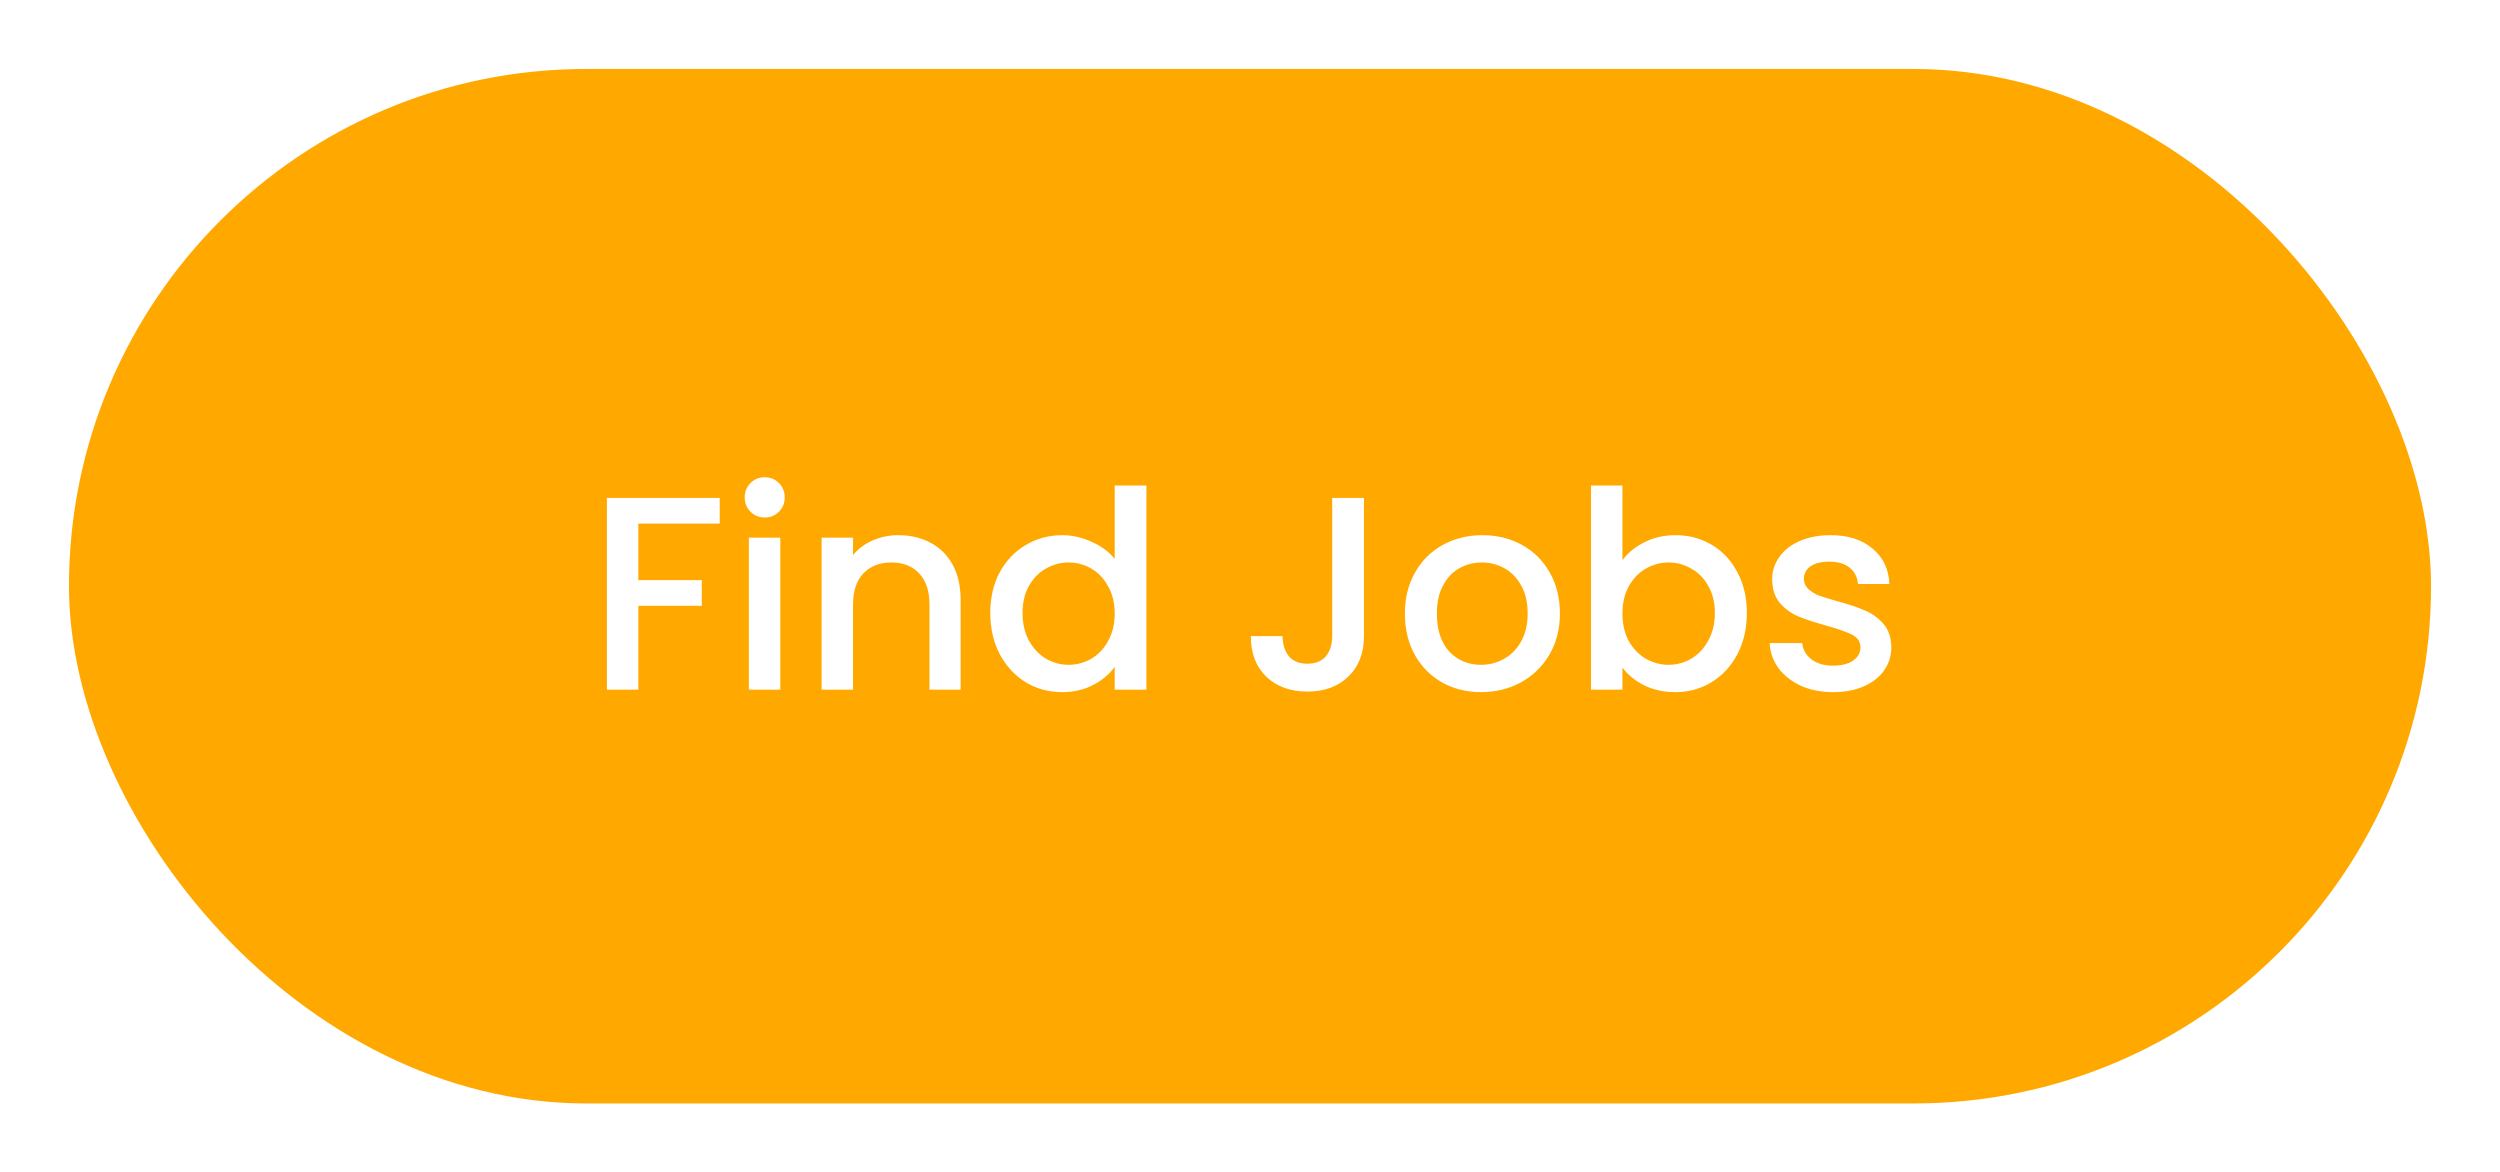
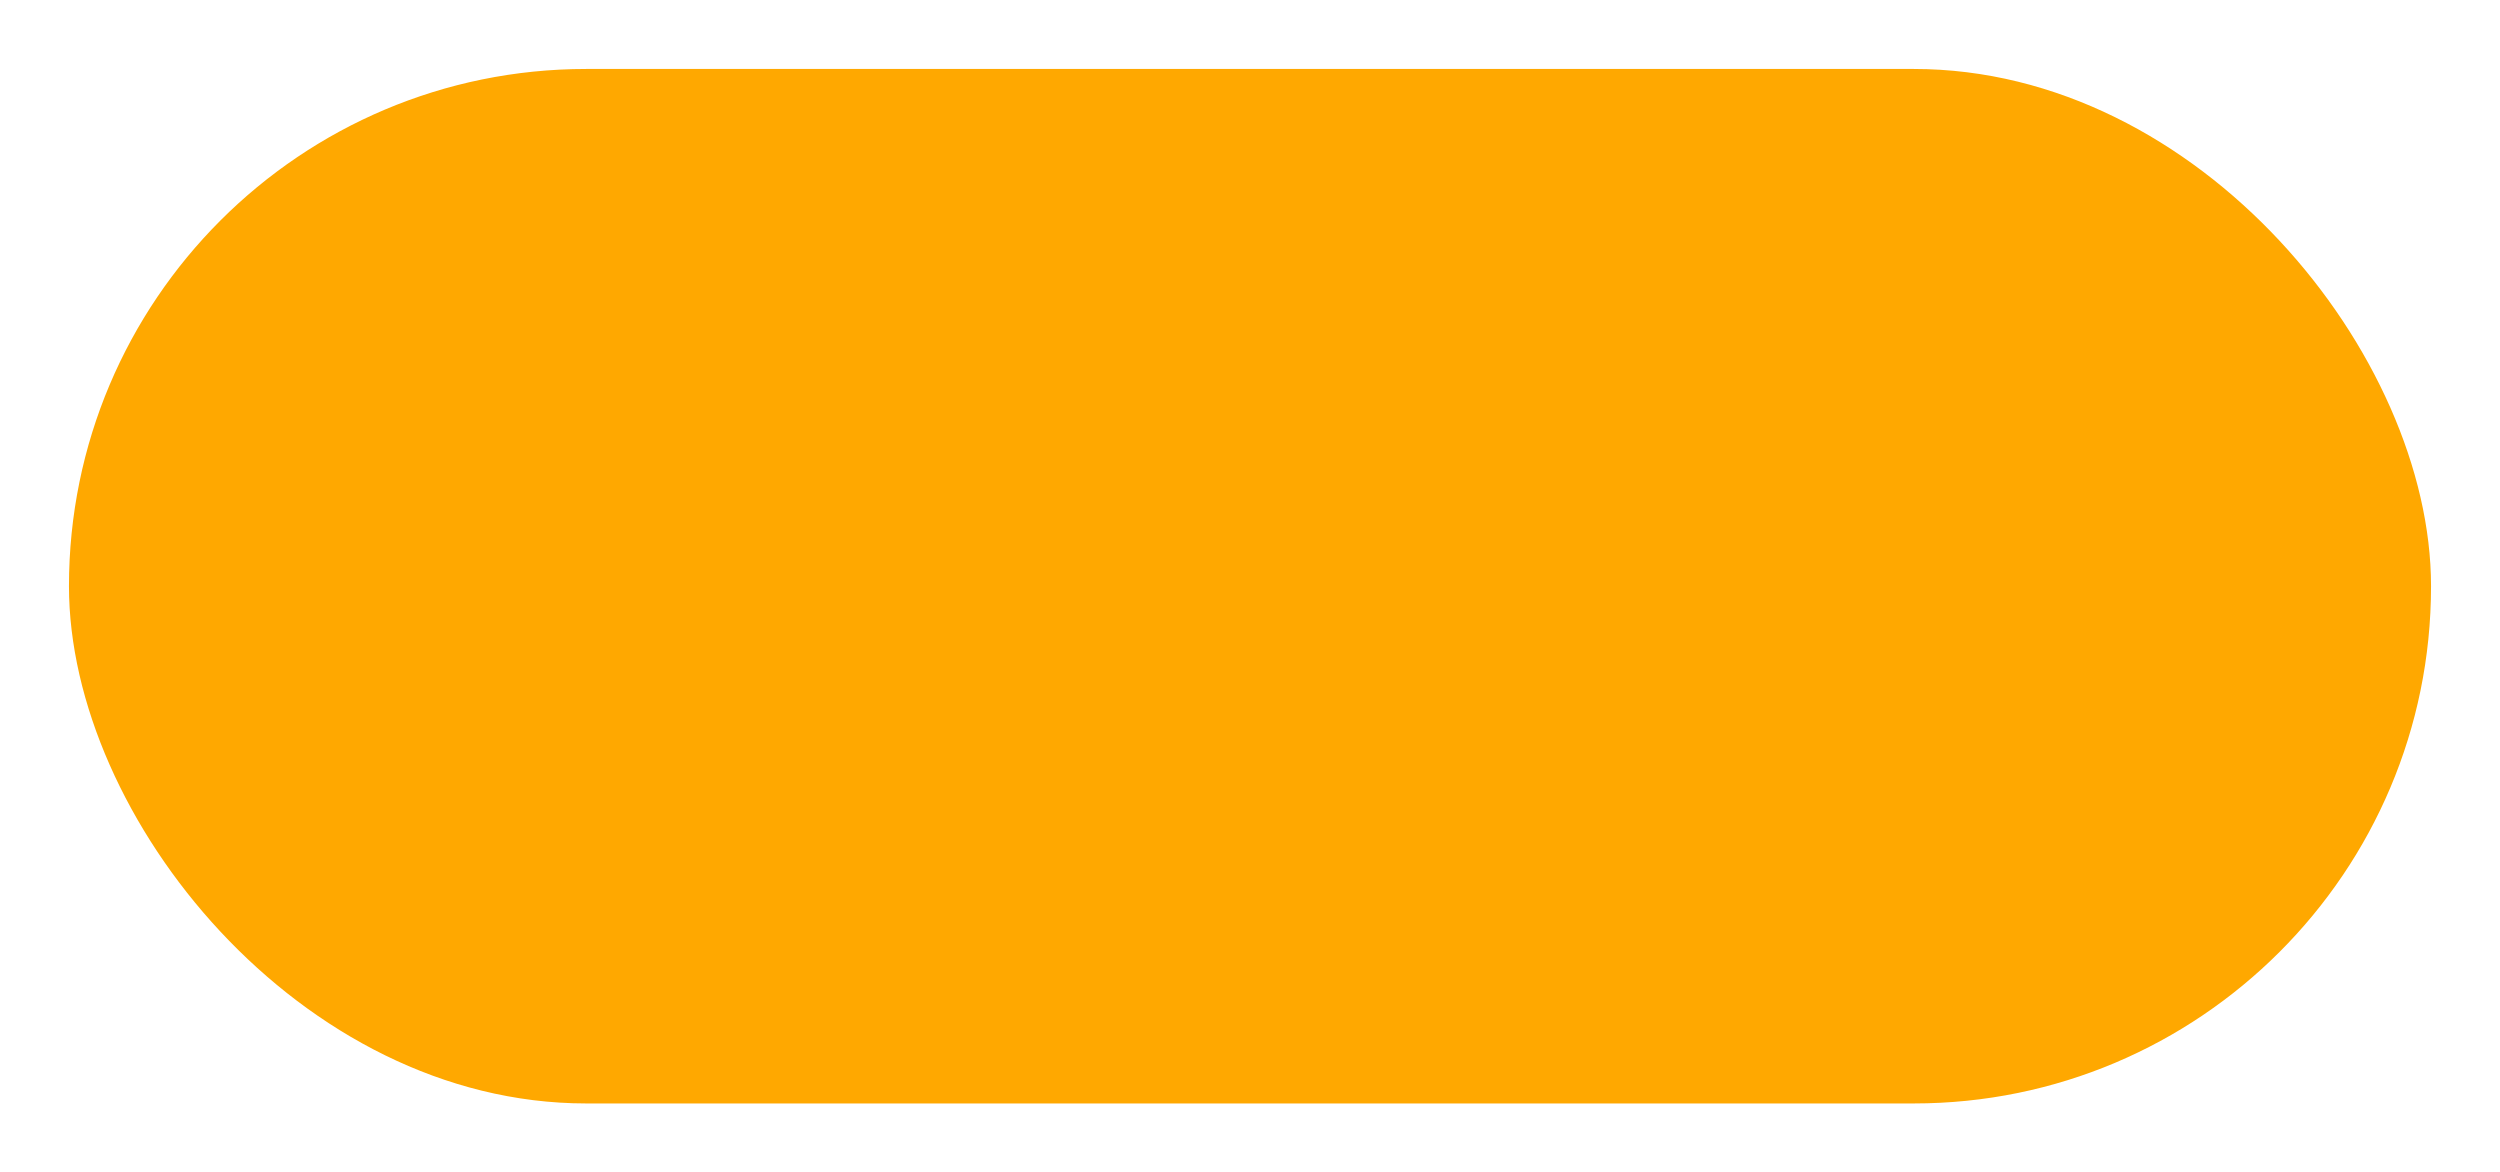
<svg xmlns="http://www.w3.org/2000/svg" width="145" height="68" viewBox="0 0 145 68" fill="none">
  <g filter="url(#filter0_d_12_675)">
    <rect x="4" y="4" width="137" height="60" rx="30" fill="#FFA800" />
  </g>
-   <path d="M41.744 28.88V30.368H37.024V33.648H40.704V35.136H37.024V40H35.2V28.88H41.744ZM44.362 30.016C44.032 30.016 43.754 29.904 43.53 29.68C43.306 29.456 43.194 29.179 43.194 28.848C43.194 28.517 43.306 28.24 43.53 28.016C43.754 27.792 44.032 27.68 44.362 27.68C44.682 27.68 44.954 27.792 45.178 28.016C45.402 28.24 45.514 28.517 45.514 28.848C45.514 29.179 45.402 29.456 45.178 29.68C44.954 29.904 44.682 30.016 44.362 30.016ZM45.258 31.184V40H43.434V31.184H45.258ZM52.101 31.04C52.794 31.04 53.413 31.184 53.957 31.472C54.512 31.76 54.944 32.187 55.253 32.752C55.562 33.317 55.717 34 55.717 34.8V40H53.909V35.072C53.909 34.283 53.712 33.68 53.317 33.264C52.922 32.837 52.384 32.624 51.701 32.624C51.019 32.624 50.474 32.837 50.069 33.264C49.675 33.68 49.477 34.283 49.477 35.072V40H47.653V31.184H49.477V32.192C49.776 31.829 50.154 31.547 50.613 31.344C51.083 31.141 51.578 31.04 52.101 31.04ZM57.436 35.552C57.436 34.667 57.617 33.883 57.98 33.2C58.353 32.517 58.854 31.989 59.484 31.616C60.124 31.232 60.833 31.04 61.612 31.04C62.188 31.04 62.753 31.168 63.308 31.424C63.873 31.669 64.321 32 64.652 32.416V28.16H66.492V40H64.652V38.672C64.353 39.099 63.937 39.451 63.404 39.728C62.881 40.005 62.278 40.144 61.596 40.144C60.828 40.144 60.124 39.952 59.484 39.568C58.854 39.173 58.353 38.629 57.98 37.936C57.617 37.232 57.436 36.437 57.436 35.552ZM64.652 35.584C64.652 34.976 64.524 34.448 64.268 34C64.022 33.552 63.697 33.211 63.292 32.976C62.886 32.741 62.449 32.624 61.98 32.624C61.51 32.624 61.073 32.741 60.668 32.976C60.262 33.2 59.932 33.536 59.676 33.984C59.43 34.421 59.308 34.944 59.308 35.552C59.308 36.16 59.43 36.693 59.676 37.152C59.932 37.611 60.262 37.963 60.668 38.208C61.084 38.443 61.521 38.56 61.98 38.56C62.449 38.56 62.886 38.443 63.292 38.208C63.697 37.973 64.022 37.632 64.268 37.184C64.524 36.725 64.652 36.192 64.652 35.584ZM79.108 28.88V36.896C79.108 37.888 78.804 38.672 78.196 39.248C77.598 39.824 76.809 40.112 75.828 40.112C74.846 40.112 74.052 39.824 73.444 39.248C72.846 38.672 72.548 37.888 72.548 36.896H74.388C74.398 37.387 74.521 37.776 74.756 38.064C75.001 38.352 75.358 38.496 75.828 38.496C76.297 38.496 76.654 38.352 76.9 38.064C77.145 37.765 77.268 37.376 77.268 36.896V28.88H79.108ZM85.899 40.144C85.067 40.144 84.315 39.957 83.643 39.584C82.971 39.2 82.443 38.667 82.059 37.984C81.675 37.291 81.483 36.491 81.483 35.584C81.483 34.688 81.68 33.893 82.075 33.2C82.47 32.507 83.008 31.973 83.691 31.6C84.374 31.227 85.136 31.04 85.979 31.04C86.822 31.04 87.584 31.227 88.267 31.6C88.95 31.973 89.488 32.507 89.883 33.2C90.278 33.893 90.475 34.688 90.475 35.584C90.475 36.48 90.272 37.275 89.867 37.968C89.462 38.661 88.907 39.2 88.203 39.584C87.51 39.957 86.742 40.144 85.899 40.144ZM85.899 38.56C86.368 38.56 86.806 38.448 87.211 38.224C87.627 38 87.963 37.664 88.219 37.216C88.475 36.768 88.603 36.224 88.603 35.584C88.603 34.944 88.48 34.405 88.235 33.968C87.99 33.52 87.664 33.184 87.259 32.96C86.854 32.736 86.416 32.624 85.947 32.624C85.478 32.624 85.04 32.736 84.635 32.96C84.24 33.184 83.926 33.52 83.691 33.968C83.456 34.405 83.339 34.944 83.339 35.584C83.339 36.533 83.579 37.269 84.059 37.792C84.55 38.304 85.163 38.56 85.899 38.56ZM94.102 32.496C94.412 32.069 94.833 31.723 95.366 31.456C95.91 31.179 96.513 31.04 97.174 31.04C97.953 31.04 98.657 31.227 99.286 31.6C99.915 31.973 100.411 32.507 100.774 33.2C101.137 33.883 101.318 34.667 101.318 35.552C101.318 36.437 101.137 37.232 100.774 37.936C100.411 38.629 99.91 39.173 99.27 39.568C98.641 39.952 97.942 40.144 97.174 40.144C96.492 40.144 95.883 40.011 95.35 39.744C94.828 39.477 94.412 39.136 94.102 38.72V40H92.278V28.16H94.102V32.496ZM99.462 35.552C99.462 34.944 99.334 34.421 99.078 33.984C98.833 33.536 98.502 33.2 98.086 32.976C97.681 32.741 97.243 32.624 96.774 32.624C96.316 32.624 95.878 32.741 95.462 32.976C95.057 33.211 94.726 33.552 94.47 34C94.225 34.448 94.102 34.976 94.102 35.584C94.102 36.192 94.225 36.725 94.47 37.184C94.726 37.632 95.057 37.973 95.462 38.208C95.878 38.443 96.316 38.56 96.774 38.56C97.243 38.56 97.681 38.443 98.086 38.208C98.502 37.963 98.833 37.611 99.078 37.152C99.334 36.693 99.462 36.16 99.462 35.552ZM106.322 40.144C105.629 40.144 105.005 40.021 104.45 39.776C103.906 39.52 103.474 39.179 103.154 38.752C102.834 38.315 102.663 37.829 102.642 37.296H104.53C104.562 37.669 104.738 37.984 105.058 38.24C105.389 38.485 105.799 38.608 106.29 38.608C106.802 38.608 107.197 38.512 107.474 38.32C107.762 38.117 107.906 37.861 107.906 37.552C107.906 37.221 107.746 36.976 107.426 36.816C107.117 36.656 106.621 36.48 105.938 36.288C105.277 36.107 104.738 35.931 104.322 35.76C103.906 35.589 103.543 35.328 103.234 34.976C102.935 34.624 102.786 34.16 102.786 33.584C102.786 33.115 102.925 32.688 103.202 32.304C103.479 31.909 103.874 31.6 104.386 31.376C104.909 31.152 105.506 31.04 106.178 31.04C107.181 31.04 107.986 31.296 108.594 31.808C109.213 32.309 109.543 32.997 109.586 33.872H107.762C107.73 33.477 107.57 33.163 107.282 32.928C106.994 32.693 106.605 32.576 106.114 32.576C105.634 32.576 105.266 32.667 105.01 32.848C104.754 33.029 104.626 33.269 104.626 33.568C104.626 33.803 104.711 34 104.882 34.16C105.053 34.32 105.261 34.448 105.506 34.544C105.751 34.629 106.114 34.741 106.594 34.88C107.234 35.051 107.757 35.227 108.162 35.408C108.578 35.579 108.935 35.835 109.234 36.176C109.533 36.517 109.687 36.971 109.698 37.536C109.698 38.037 109.559 38.485 109.282 38.88C109.005 39.275 108.61 39.584 108.098 39.808C107.597 40.032 107.005 40.144 106.322 40.144Z" fill="white" />
  <defs>
    <filter id="filter0_d_12_675" x="0" y="0" width="145" height="68" filterUnits="userSpaceOnUse" color-interpolation-filters="sRGB">
      <feFlood flood-opacity="0" result="BackgroundImageFix" />
      <feColorMatrix in="SourceAlpha" type="matrix" values="0 0 0 0 0 0 0 0 0 0 0 0 0 0 0 0 0 0 127 0" result="hardAlpha" />
      <feOffset />
      <feGaussianBlur stdDeviation="2" />
      <feComposite in2="hardAlpha" operator="out" />
      <feColorMatrix type="matrix" values="0 0 0 0 0 0 0 0 0 0 0 0 0 0 0 0 0 0 0.25 0" />
      <feBlend mode="normal" in2="BackgroundImageFix" result="effect1_dropShadow_12_675" />
      <feBlend mode="normal" in="SourceGraphic" in2="effect1_dropShadow_12_675" result="shape" />
    </filter>
  </defs>
</svg>